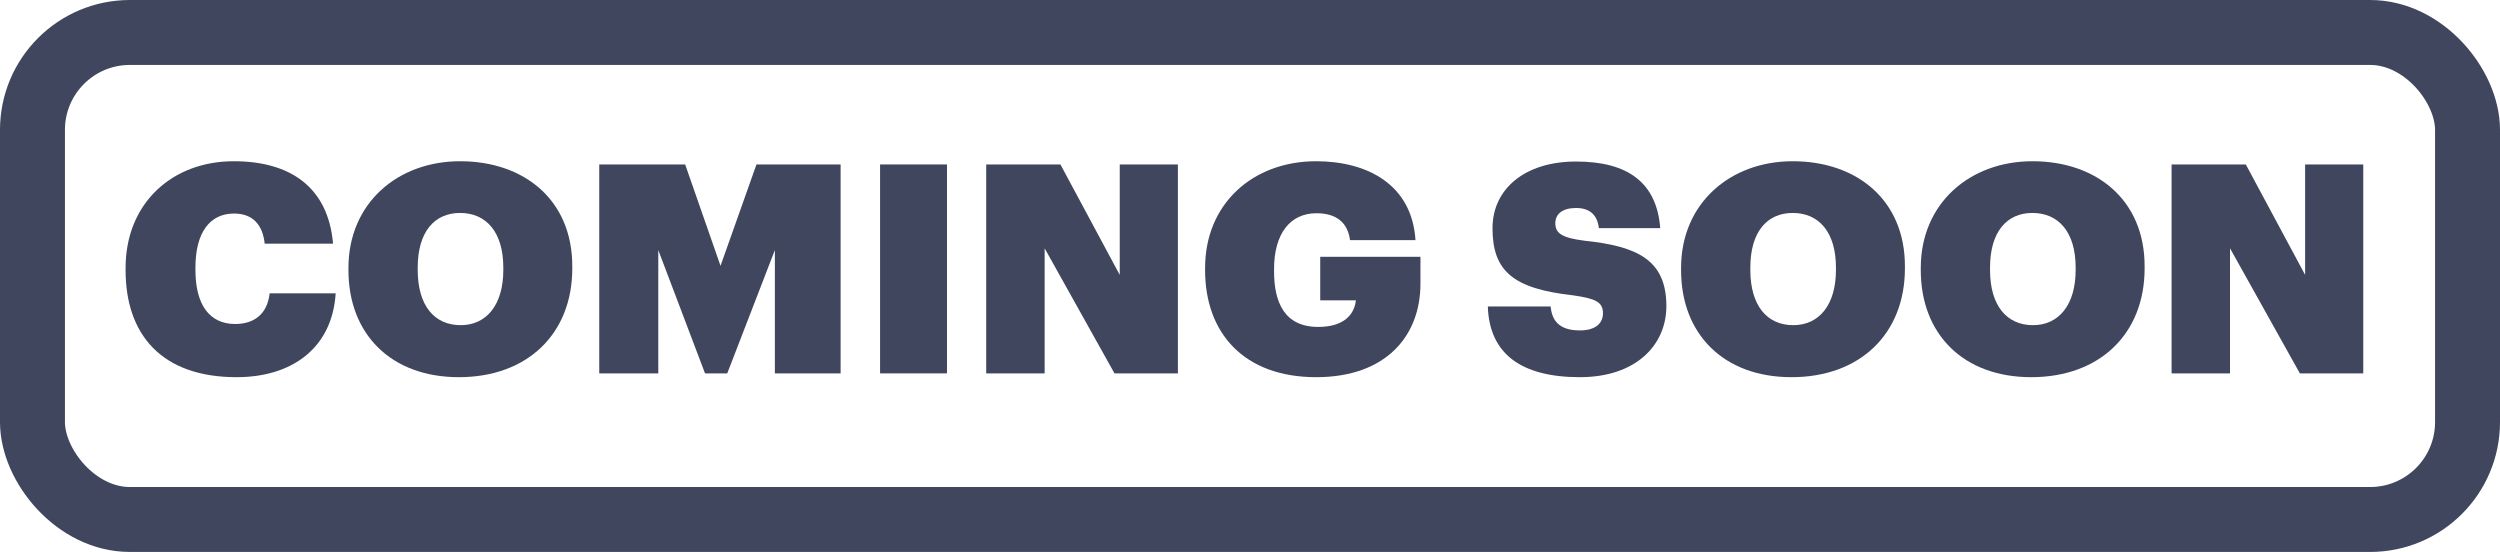
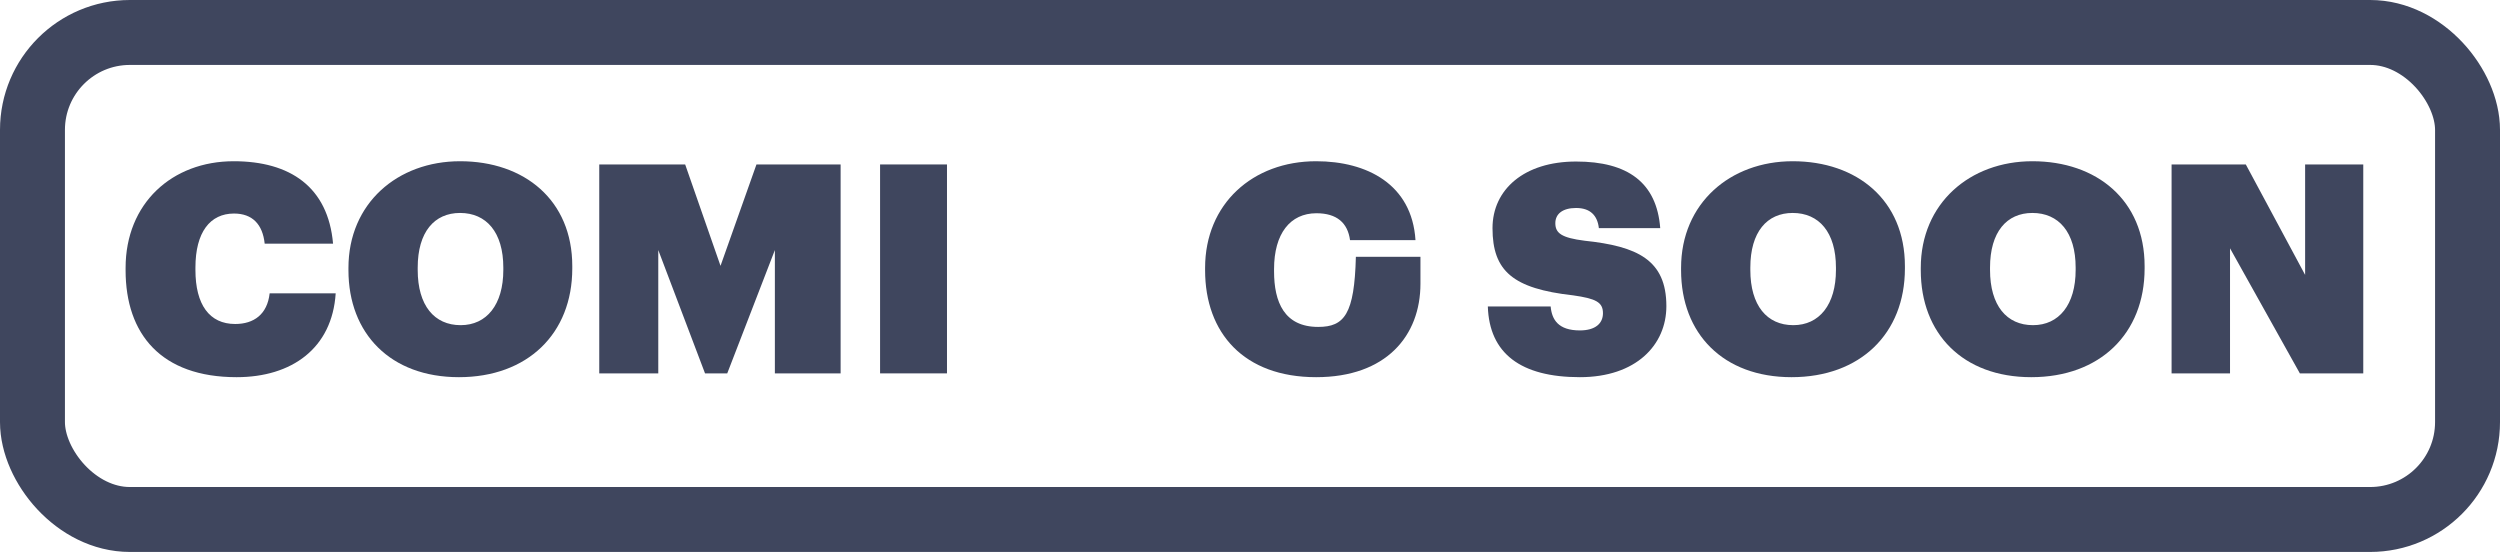
<svg xmlns="http://www.w3.org/2000/svg" width="308" height="68" viewBox="0 0 308 68" fill="none">
  <path d="M29.153 46.468C35.957 46.468 40.925 42.904 41.357 36.136H33.221C32.933 38.728 31.277 39.916 28.973 39.916C25.805 39.916 24.077 37.54 24.077 33.256V32.968C24.077 28.612 25.877 26.308 28.829 26.308C31.097 26.308 32.357 27.64 32.609 30.016H41.033C40.421 23.032 35.741 19.864 28.793 19.864C21.197 19.864 15.473 25.048 15.473 33.004V33.292C15.473 41.176 19.865 46.468 29.153 46.468Z" fill="#3F465E" />
  <path d="M56.753 40.06C53.513 40.06 51.461 37.648 51.461 33.256V32.968C51.461 28.576 53.513 26.236 56.681 26.236C59.921 26.236 62.009 28.612 62.009 32.968V33.256C62.009 37.54 59.957 40.06 56.753 40.06ZM56.537 46.468C64.997 46.468 70.505 41.104 70.505 33.076V32.788C70.505 24.652 64.601 19.864 56.681 19.864C48.977 19.864 42.929 25.048 42.929 33.004V33.292C42.929 41.104 48.113 46.468 56.537 46.468Z" fill="#3F465E" />
  <path d="M73.828 46H81.1V30.808L86.86 46H89.596L95.464 30.808V46H103.564V20.26H93.196L88.768 32.752L84.412 20.26H73.828V46Z" fill="#3F465E" />
  <path d="M108.425 46H116.669V20.26H108.425V46Z" fill="#3F465E" />
-   <path d="M121.5 46H128.7V30.592L137.304 46H145.116V20.26H137.952V33.868L130.644 20.26H121.5V46Z" fill="#3F465E" />
-   <path d="M162.148 46.468C170.788 46.468 175 41.356 175 34.948V31.636H162.652V37H167.044C166.864 38.692 165.64 40.276 162.4 40.276C158.224 40.276 156.964 37.216 156.964 33.436V33.148C156.964 28.792 158.944 26.272 162.184 26.272C164.704 26.272 166.036 27.46 166.324 29.584H174.388C173.956 22.708 168.412 19.864 162.148 19.864C154.336 19.864 148.468 25.12 148.468 33.004V33.292C148.468 41.032 153.256 46.468 162.148 46.468Z" fill="#3F465E" />
+   <path d="M162.148 46.468C170.788 46.468 175 41.356 175 34.948V31.636H162.652H167.044C166.864 38.692 165.64 40.276 162.4 40.276C158.224 40.276 156.964 37.216 156.964 33.436V33.148C156.964 28.792 158.944 26.272 162.184 26.272C164.704 26.272 166.036 27.46 166.324 29.584H174.388C173.956 22.708 168.412 19.864 162.148 19.864C154.336 19.864 148.468 25.12 148.468 33.004V33.292C148.468 41.032 153.256 46.468 162.148 46.468Z" fill="#3F465E" />
  <path d="M194.641 46.468C201.553 46.468 205.297 42.508 205.297 37.72C205.297 31.996 201.697 30.34 195.217 29.656C192.373 29.296 191.617 28.72 191.617 27.496C191.617 26.38 192.481 25.624 194.173 25.624C195.901 25.624 196.801 26.524 196.981 28.108H204.541C204.109 22.492 200.545 19.9 194.173 19.9C187.765 19.9 183.877 23.356 183.877 28.108C183.877 33.4 186.397 35.56 193.813 36.388C196.585 36.784 197.485 37.216 197.485 38.584C197.485 39.844 196.549 40.708 194.641 40.708C191.977 40.708 191.185 39.376 191.041 37.756H183.301C183.481 43.552 187.369 46.468 194.641 46.468Z" fill="#3F465E" />
  <path d="M220.933 40.06C217.693 40.06 215.641 37.648 215.641 33.256V32.968C215.641 28.576 217.693 26.236 220.861 26.236C224.101 26.236 226.189 28.612 226.189 32.968V33.256C226.189 37.54 224.137 40.06 220.933 40.06ZM220.717 46.468C229.177 46.468 234.685 41.104 234.685 33.076V32.788C234.685 24.652 228.781 19.864 220.861 19.864C213.157 19.864 207.109 25.048 207.109 33.004V33.292C207.109 41.104 212.293 46.468 220.717 46.468Z" fill="#3F465E" />
  <path d="M250.464 40.06C247.224 40.06 245.172 37.648 245.172 33.256V32.968C245.172 28.576 247.224 26.236 250.392 26.236C253.632 26.236 255.72 28.612 255.72 32.968V33.256C255.72 37.54 253.668 40.06 250.464 40.06ZM250.248 46.468C258.708 46.468 264.216 41.104 264.216 33.076V32.788C264.216 24.652 258.312 19.864 250.392 19.864C242.688 19.864 236.64 25.048 236.64 33.004V33.292C236.64 41.104 241.824 46.468 250.248 46.468Z" fill="#3F465E" />
  <path d="M267.539 46H274.739V30.592L283.343 46H291.155V20.26H283.991V33.868L276.683 20.26H267.539V46Z" fill="#3F465E" />
  <rect x="4" y="4" width="300" height="60" rx="12" stroke="#3F465E" stroke-width="8" />
</svg>